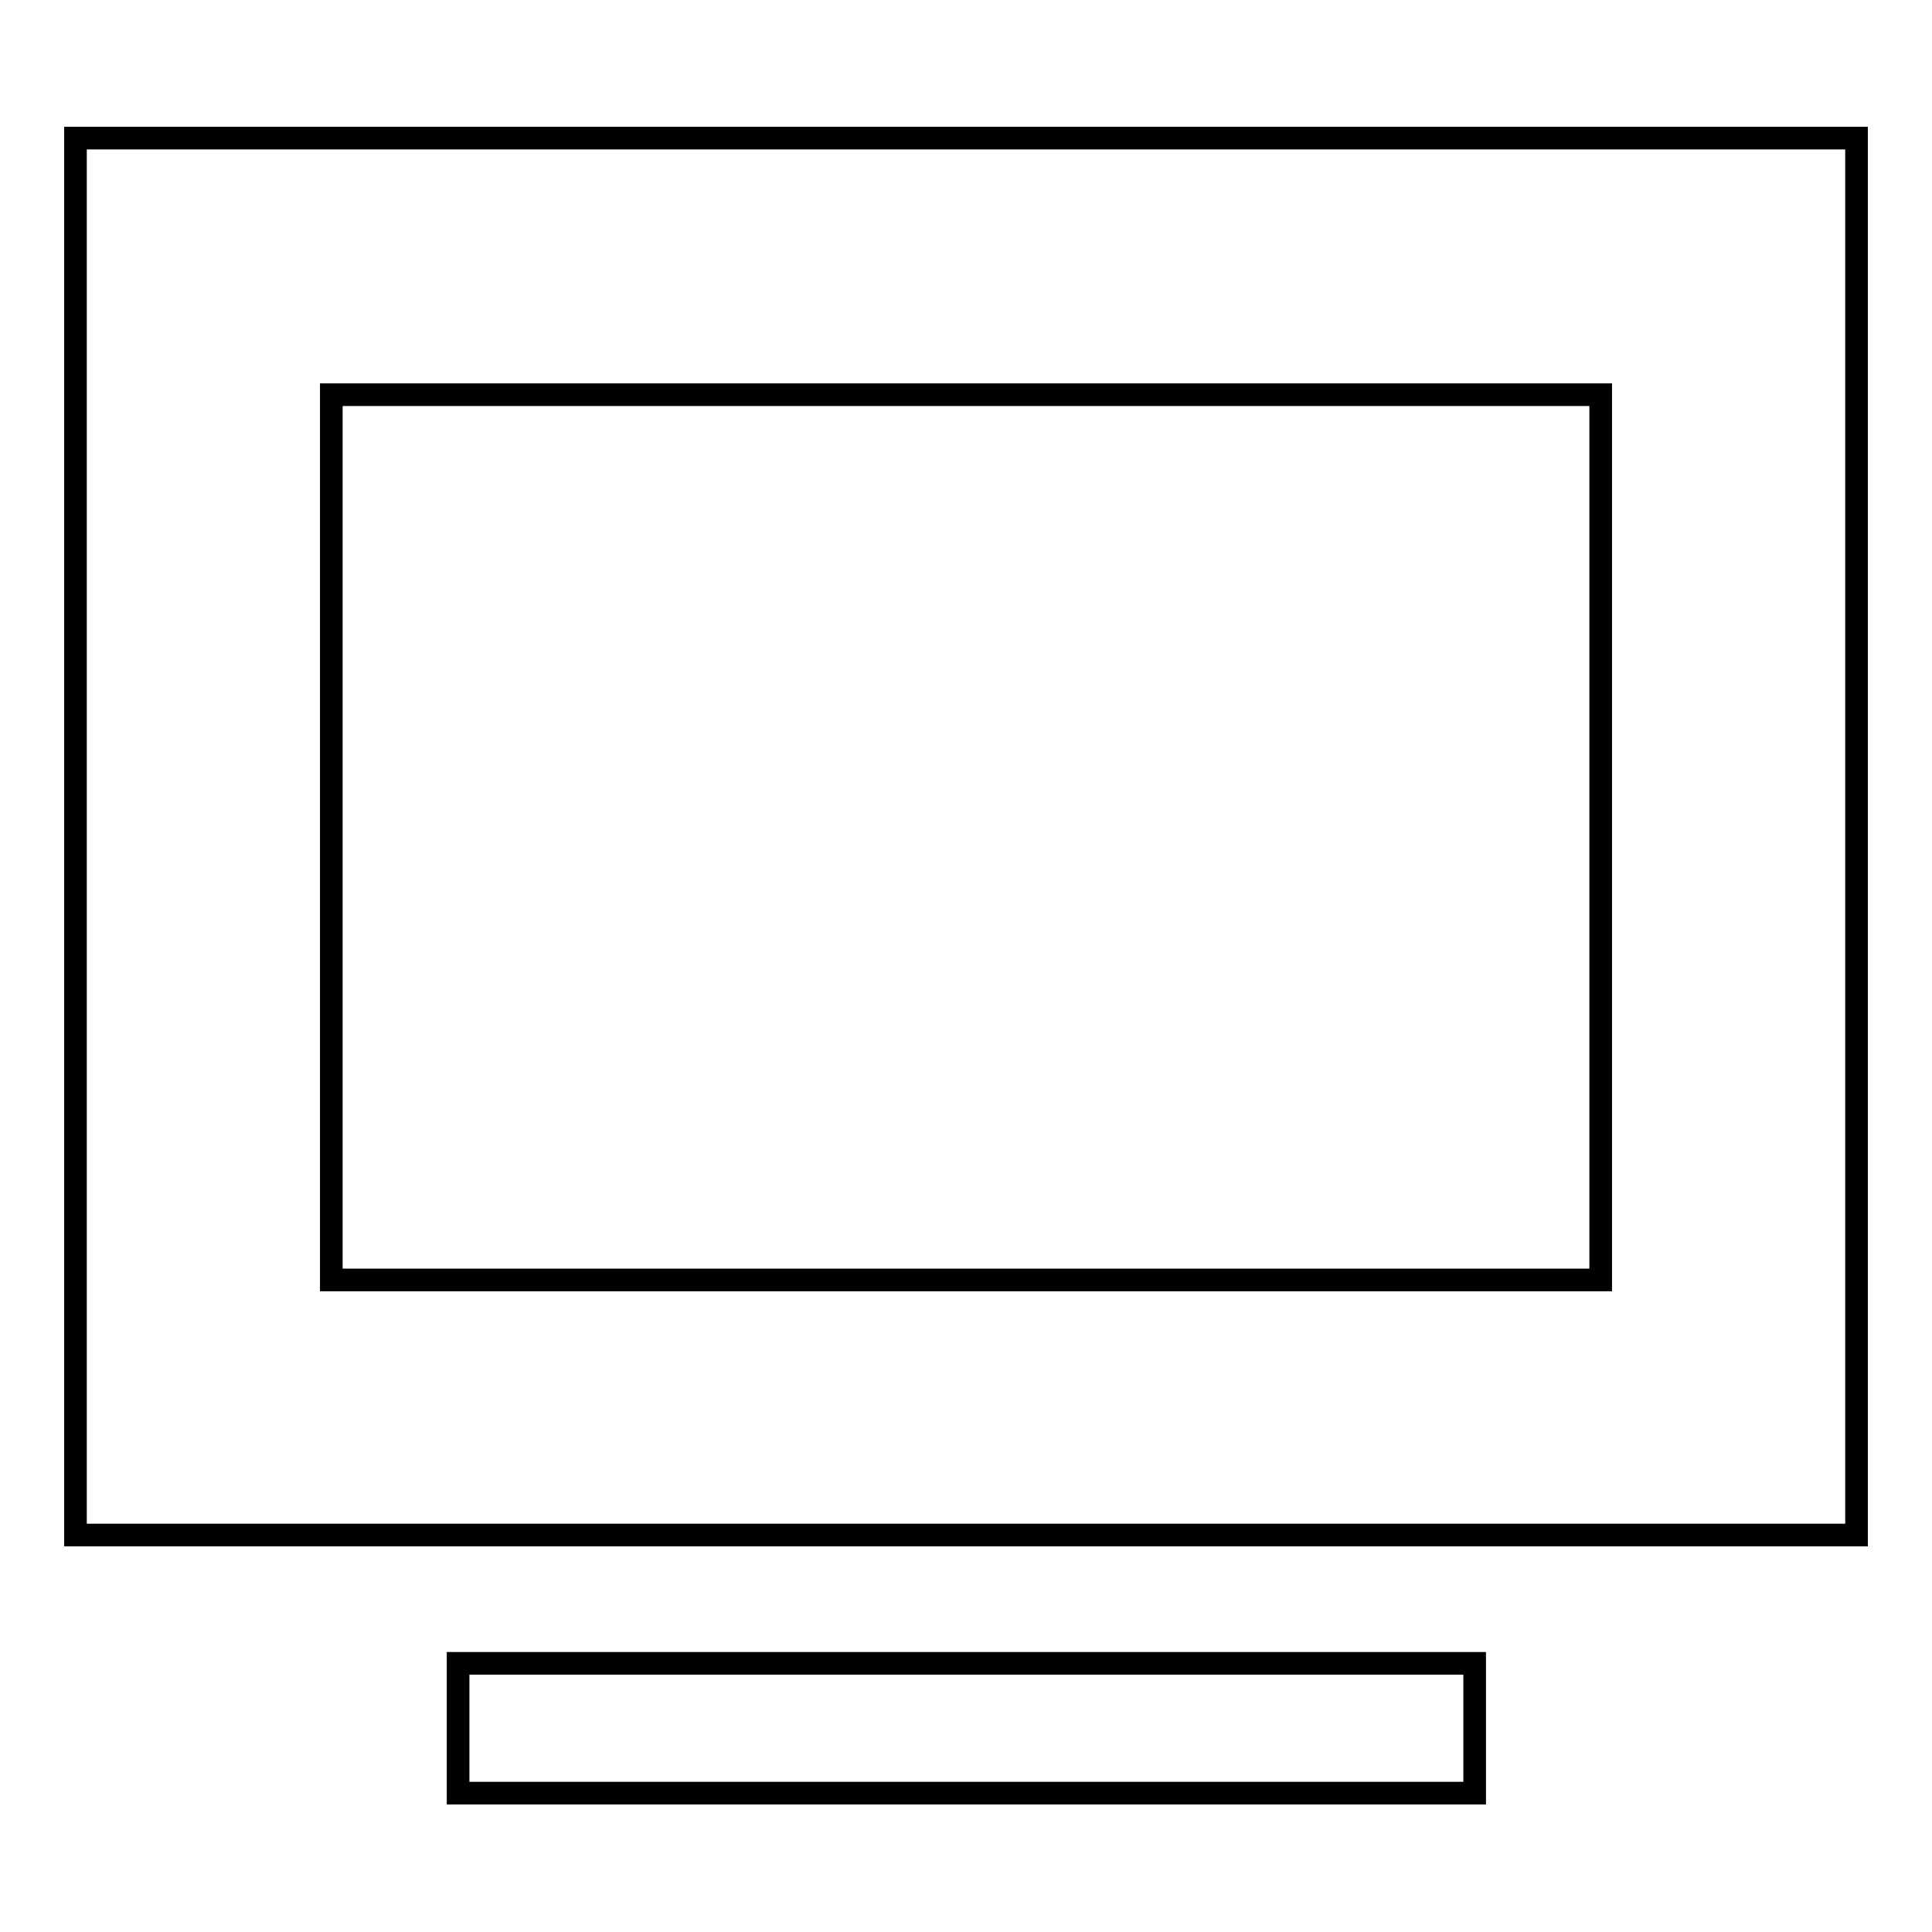
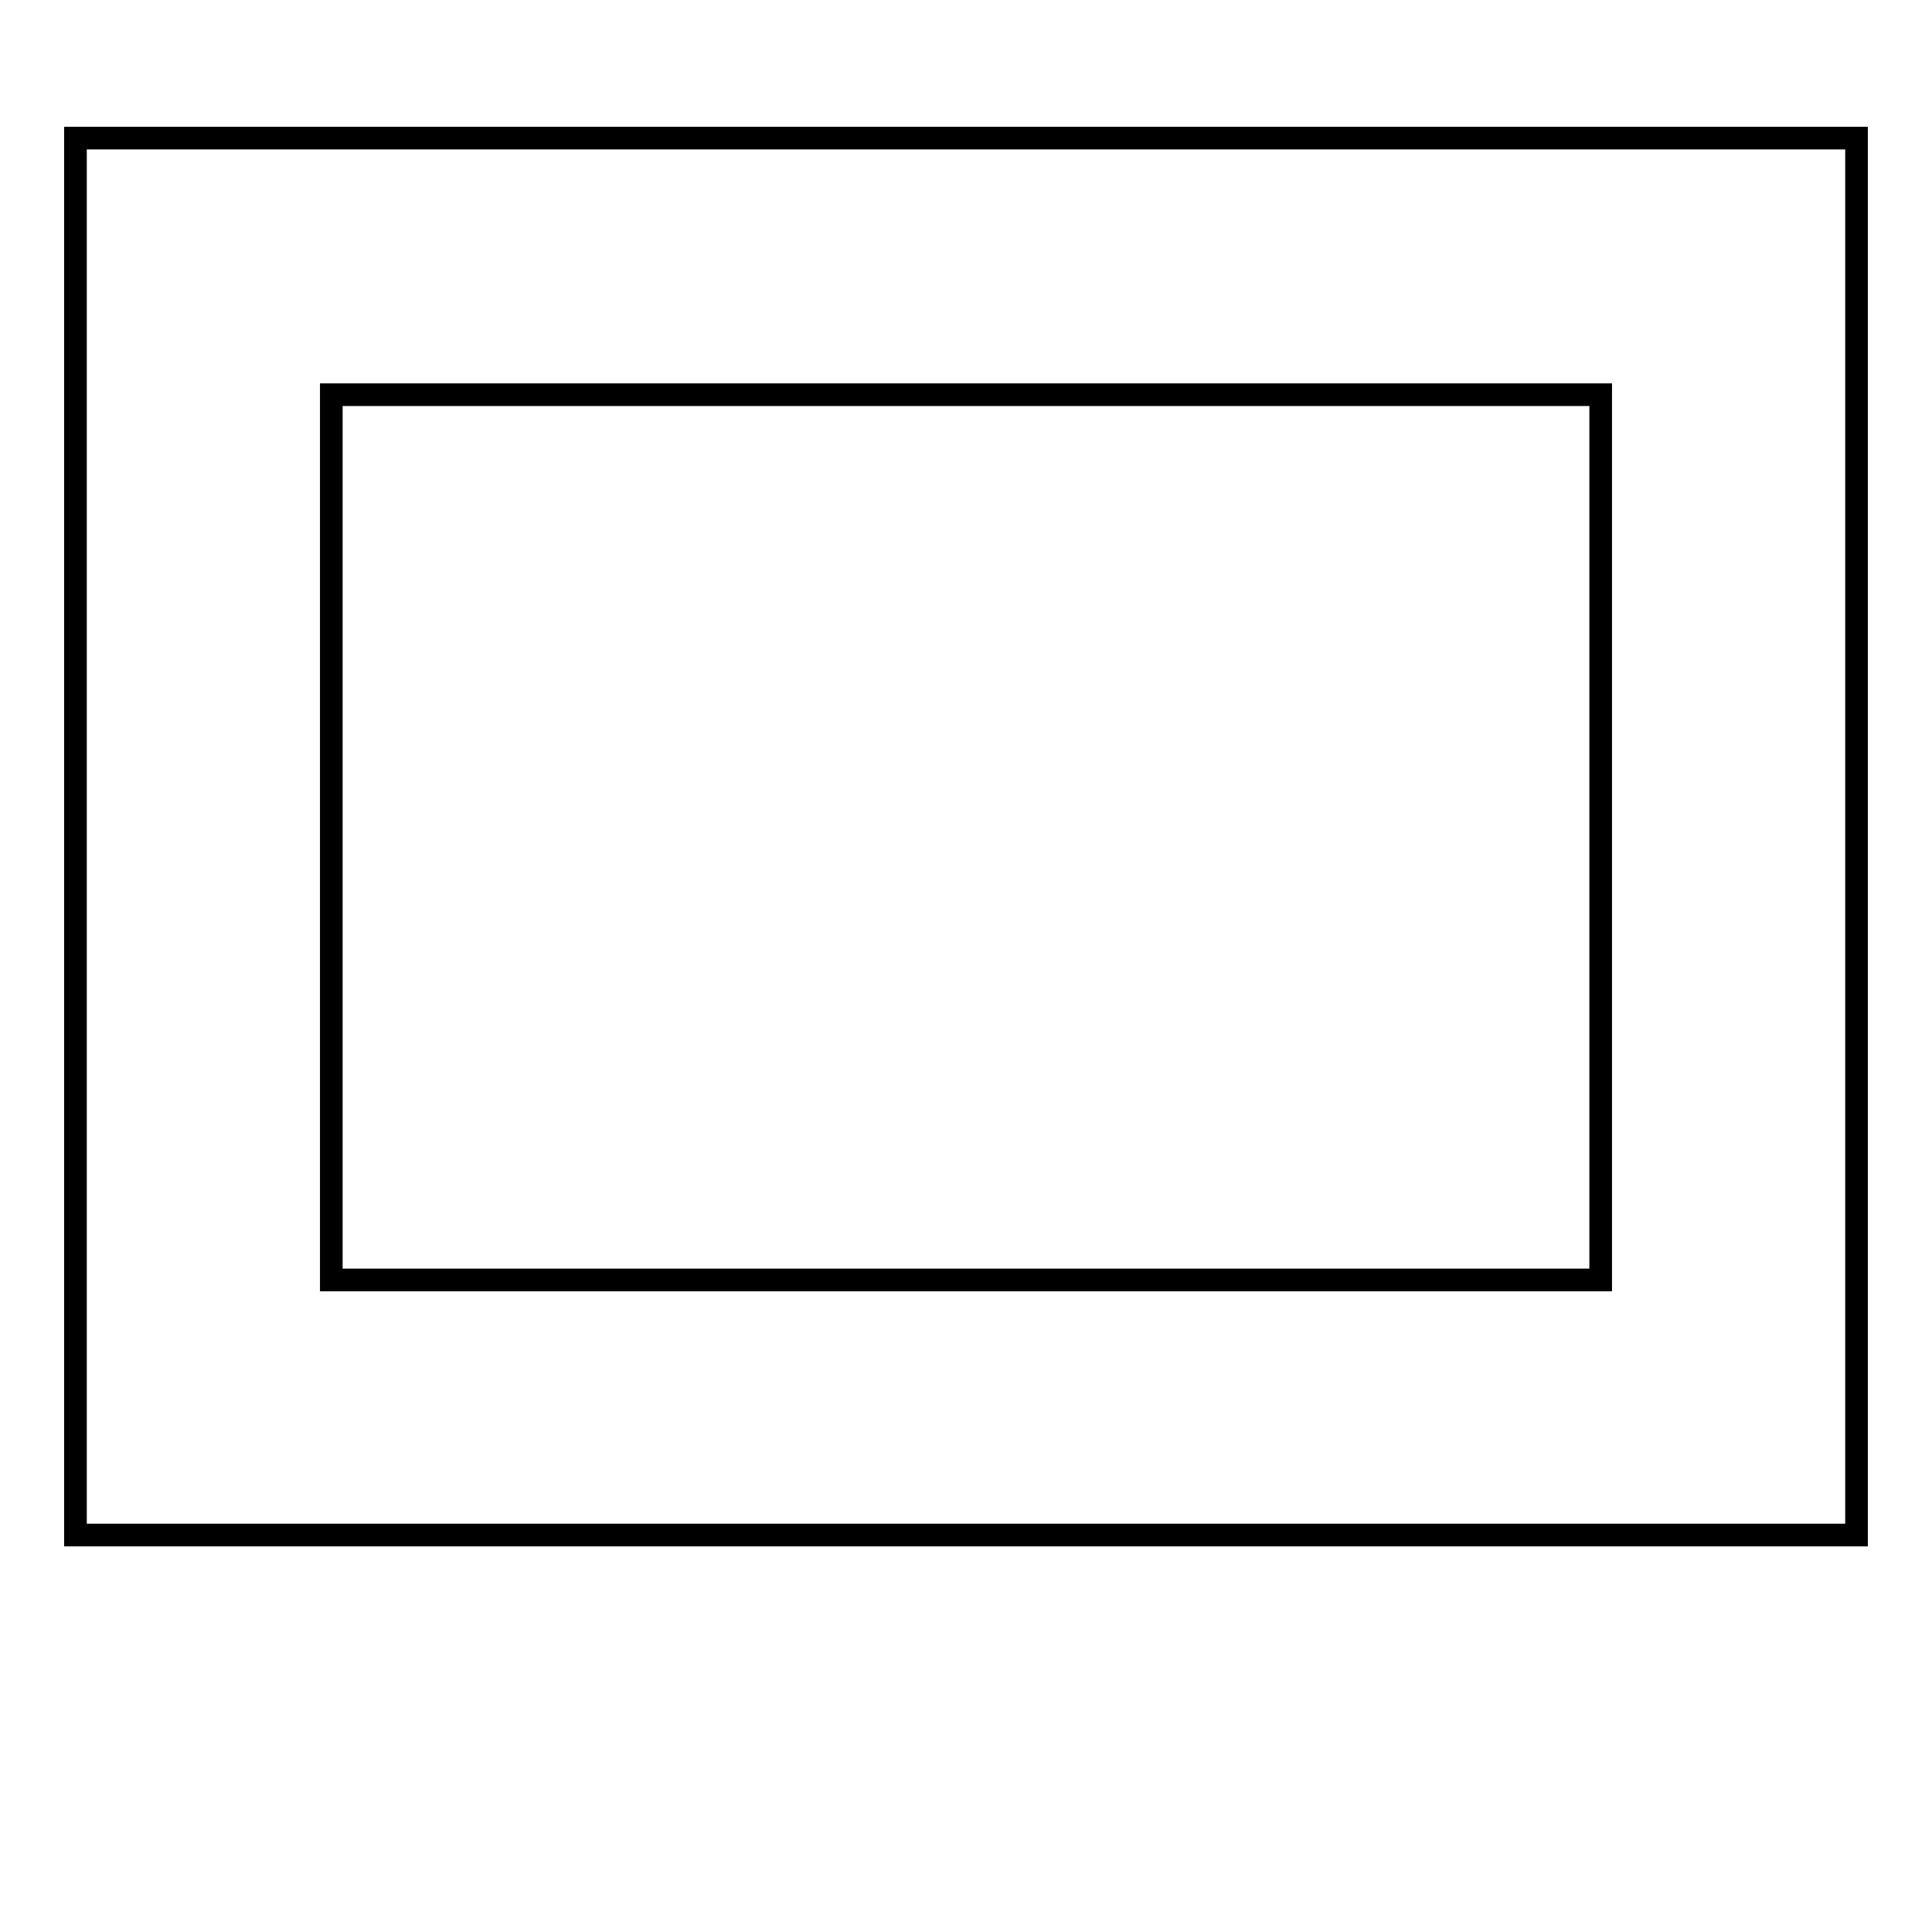
<svg xmlns="http://www.w3.org/2000/svg" version="1.1" x="0px" y="0px" viewBox="0 0 256 256" enable-background="new 0 0 256 256" xml:space="preserve">
  <g>
    <g>
      <path stroke-width="3" fill-opacity="0" stroke="#000000" d="M10,18.3v185.1h236V18.3H10z M212.1,169.6H43.9V52.3h168.2V169.6z" />
-       <path stroke-width="3" fill-opacity="0" stroke="#000000" d="M60.7,220.4h134.7v17.2H60.7V220.4L60.7,220.4z" />
    </g>
  </g>
</svg>